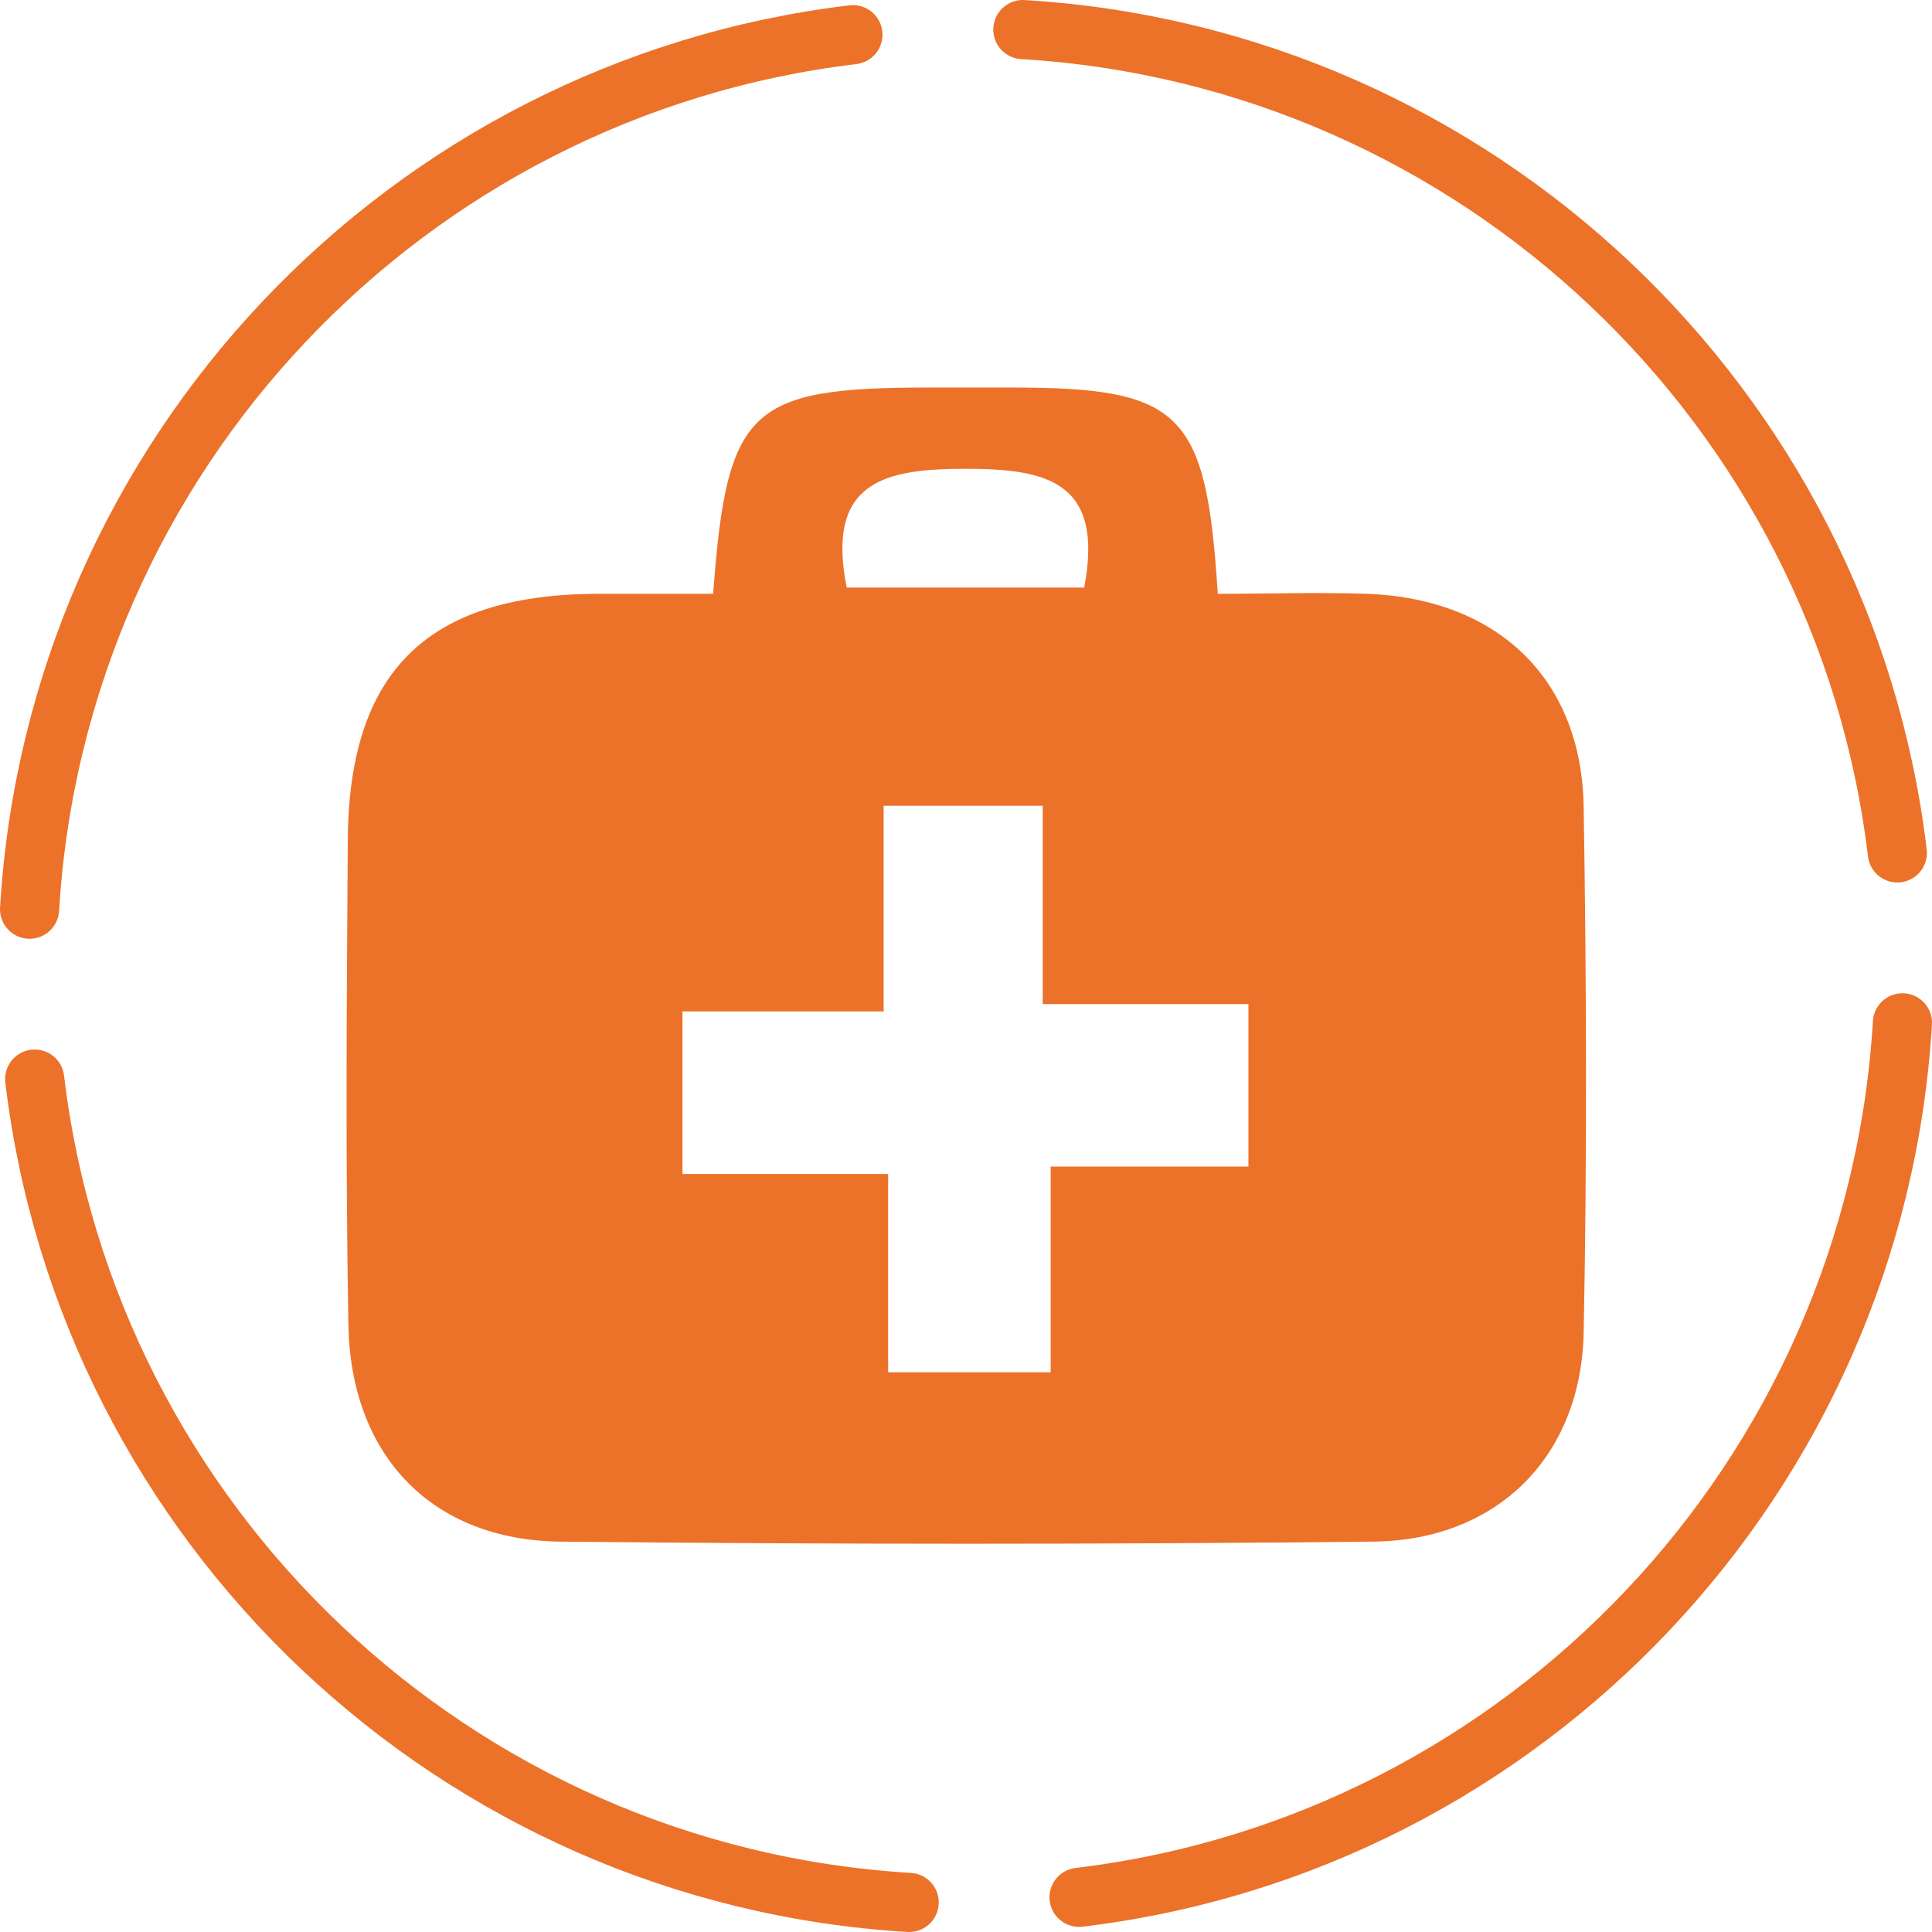
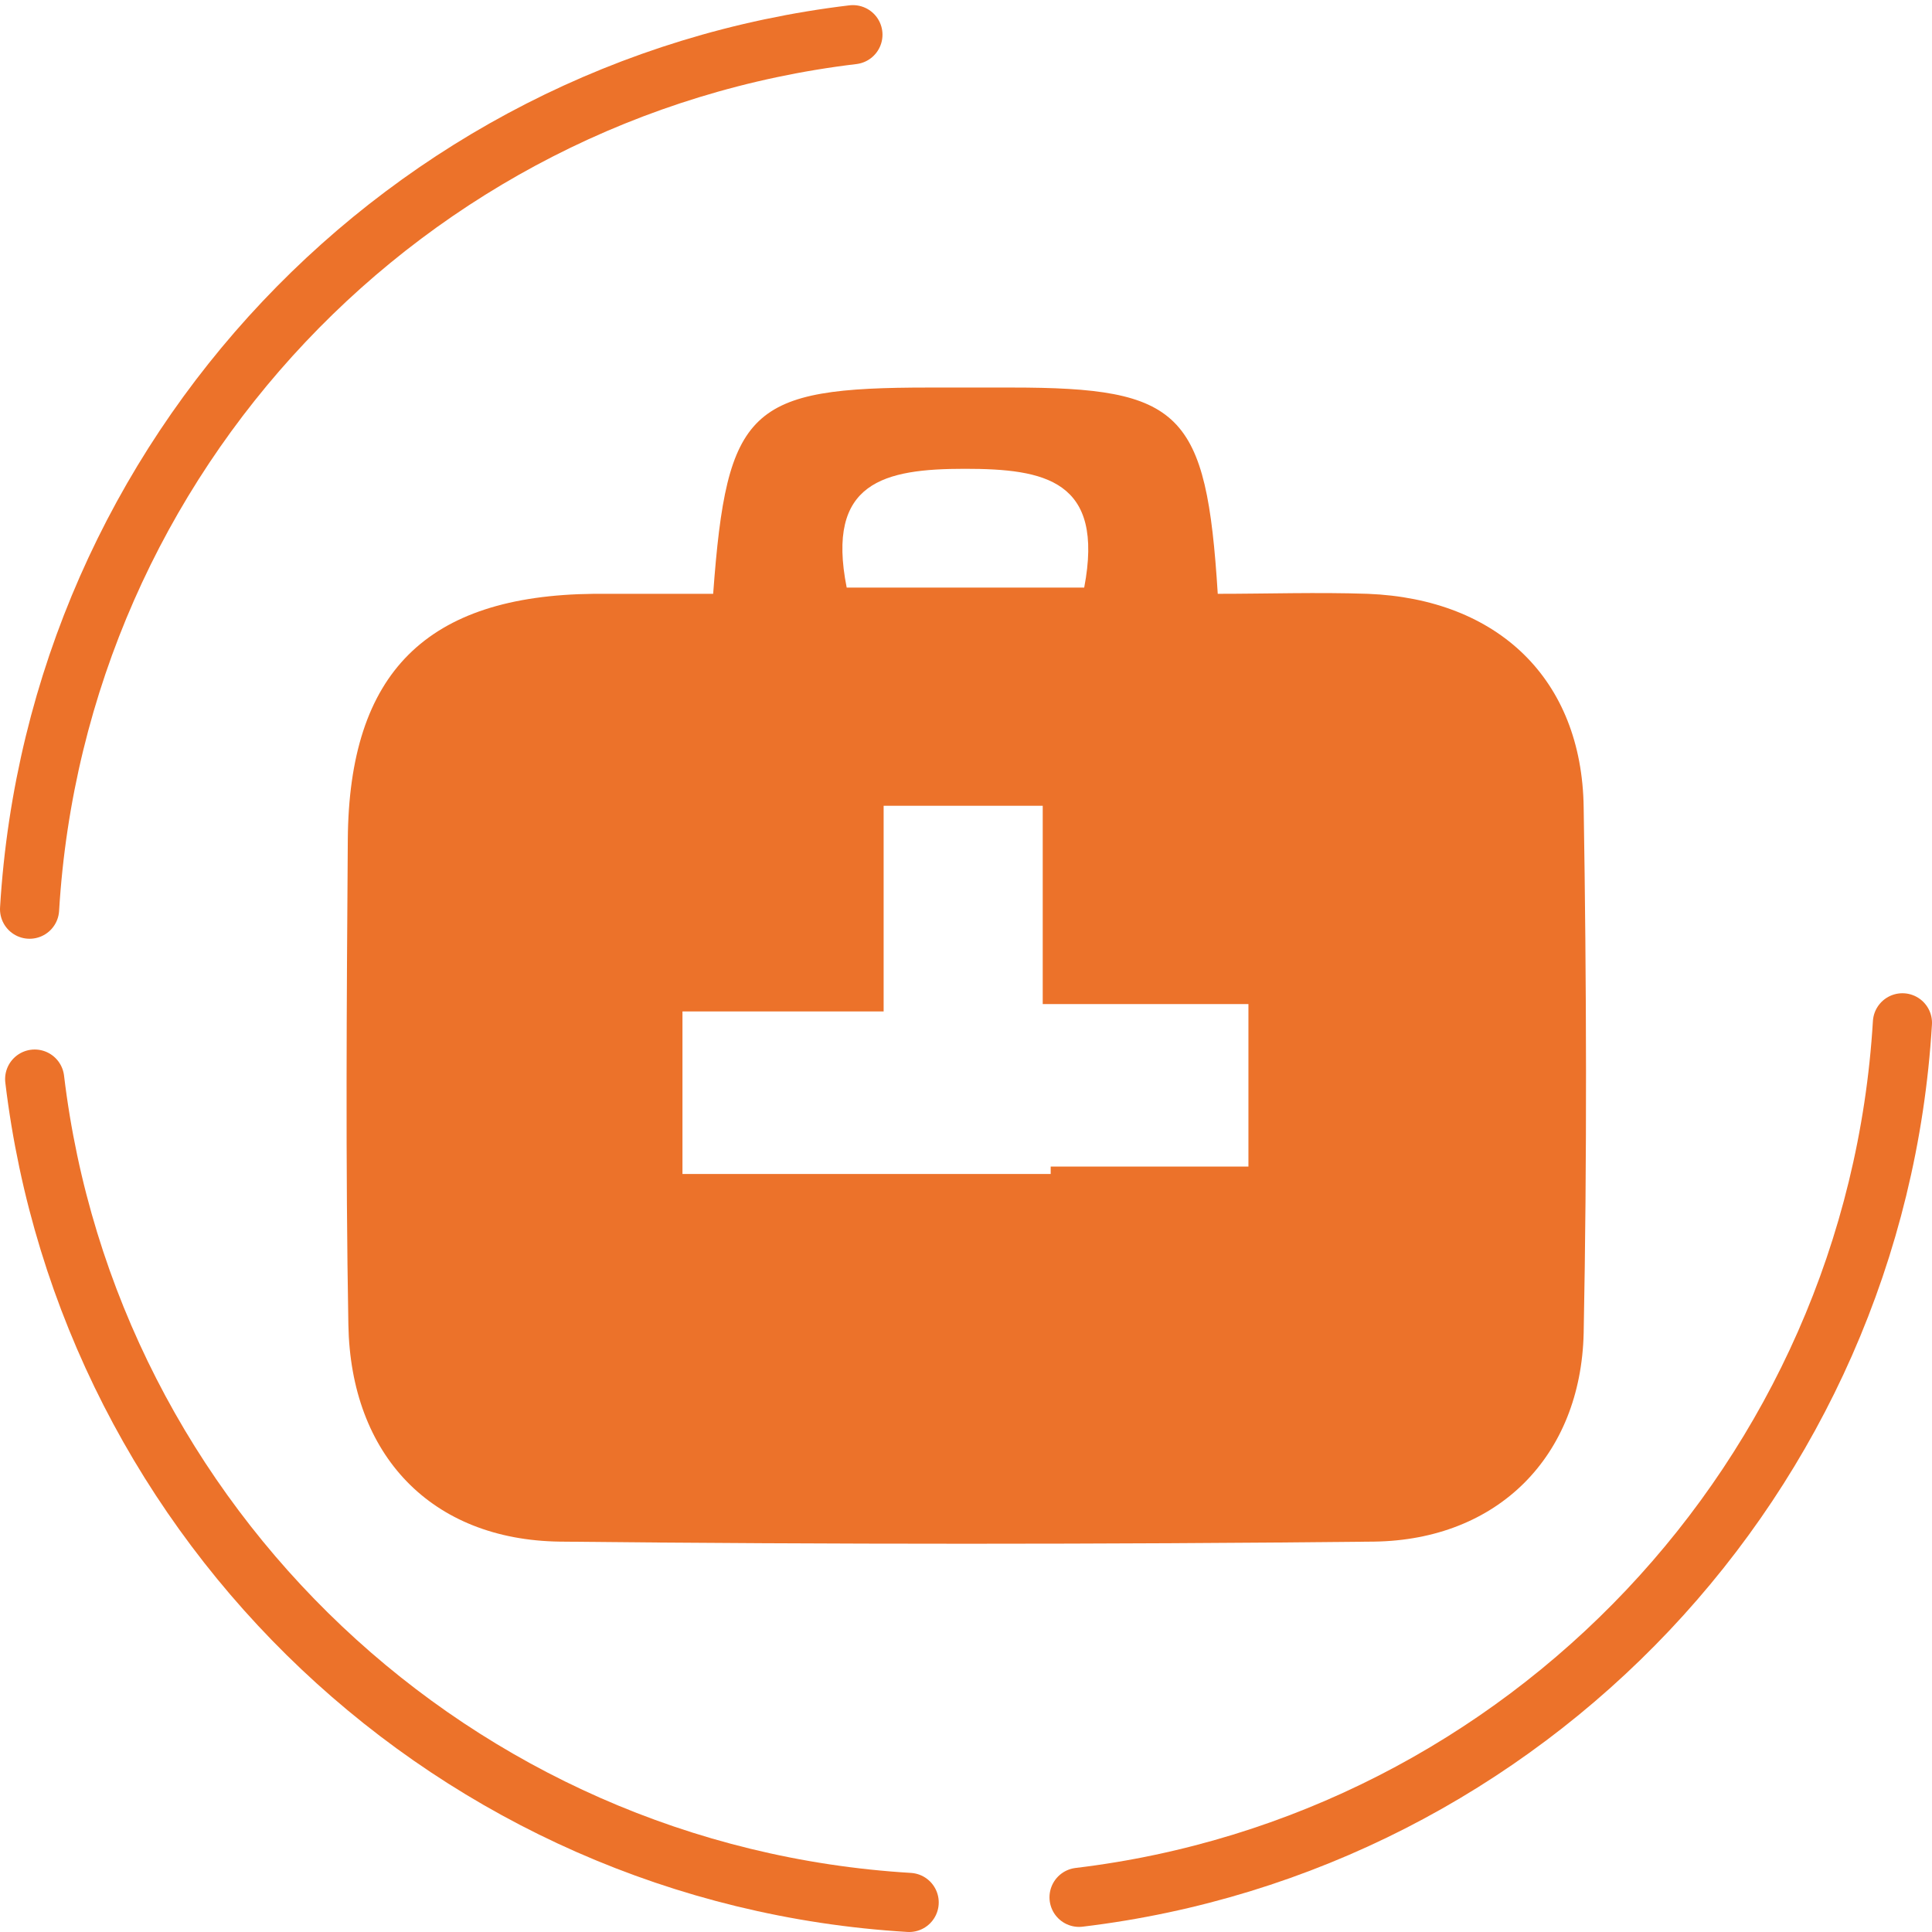
<svg xmlns="http://www.w3.org/2000/svg" width="98" height="98" viewBox="0 0 98 98" fill="none">
  <path d="M54.735 96.241C77.361 93.531 95.116 74.912 96.5 51.882" stroke="#EC722A" stroke-width="3" stroke-linecap="round" stroke-linejoin="round" />
-   <path d="M96.242 43.264C93.533 20.638 74.913 2.884 51.884 1.5" stroke="#EC722A" stroke-width="3" stroke-linecap="round" stroke-linejoin="round" />
  <path d="M43.264 1.76C20.61 4.469 2.884 23.089 1.5 46.118" stroke="#EC722A" stroke-width="3" stroke-linecap="round" stroke-linejoin="round" />
  <path d="M1.759 54.736C4.468 77.362 23.088 95.116 46.117 96.5" stroke="#EC722A" stroke-width="3" stroke-linecap="round" stroke-linejoin="round" />
-   <path d="M42.948 29.804H54.996C56.034 24.357 53.007 23.78 48.943 23.78C44.85 23.78 41.882 24.443 42.948 29.804ZM44.85 51.306H34.618V59.549H45.052V69.608H53.296V59.175H63.326V50.931H52.892V40.872H44.822V51.306H44.85ZM36.175 30.121C36.867 20.696 38.02 19.658 47.127 19.658C48.511 19.658 49.923 19.658 51.307 19.658C59.925 19.658 61.193 20.869 61.77 30.121C64.277 30.121 66.814 30.035 69.379 30.121C75.979 30.381 80.245 34.445 80.331 40.959C80.475 49.836 80.504 58.742 80.331 67.62C80.187 73.874 75.979 78.111 69.696 78.198C55.918 78.342 42.141 78.342 28.393 78.198C21.879 78.111 17.786 73.817 17.671 67.187C17.526 59.002 17.584 50.816 17.642 42.601C17.699 34.099 21.648 30.208 30.122 30.121C32.024 30.121 33.927 30.121 36.204 30.121" fill="#EC722A" />
+   <path d="M42.948 29.804H54.996C56.034 24.357 53.007 23.78 48.943 23.78C44.85 23.78 41.882 24.443 42.948 29.804ZM44.85 51.306H34.618V59.549H45.052H53.296V59.175H63.326V50.931H52.892V40.872H44.822V51.306H44.85ZM36.175 30.121C36.867 20.696 38.02 19.658 47.127 19.658C48.511 19.658 49.923 19.658 51.307 19.658C59.925 19.658 61.193 20.869 61.77 30.121C64.277 30.121 66.814 30.035 69.379 30.121C75.979 30.381 80.245 34.445 80.331 40.959C80.475 49.836 80.504 58.742 80.331 67.62C80.187 73.874 75.979 78.111 69.696 78.198C55.918 78.342 42.141 78.342 28.393 78.198C21.879 78.111 17.786 73.817 17.671 67.187C17.526 59.002 17.584 50.816 17.642 42.601C17.699 34.099 21.648 30.208 30.122 30.121C32.024 30.121 33.927 30.121 36.204 30.121" fill="#EC722A" />
</svg>